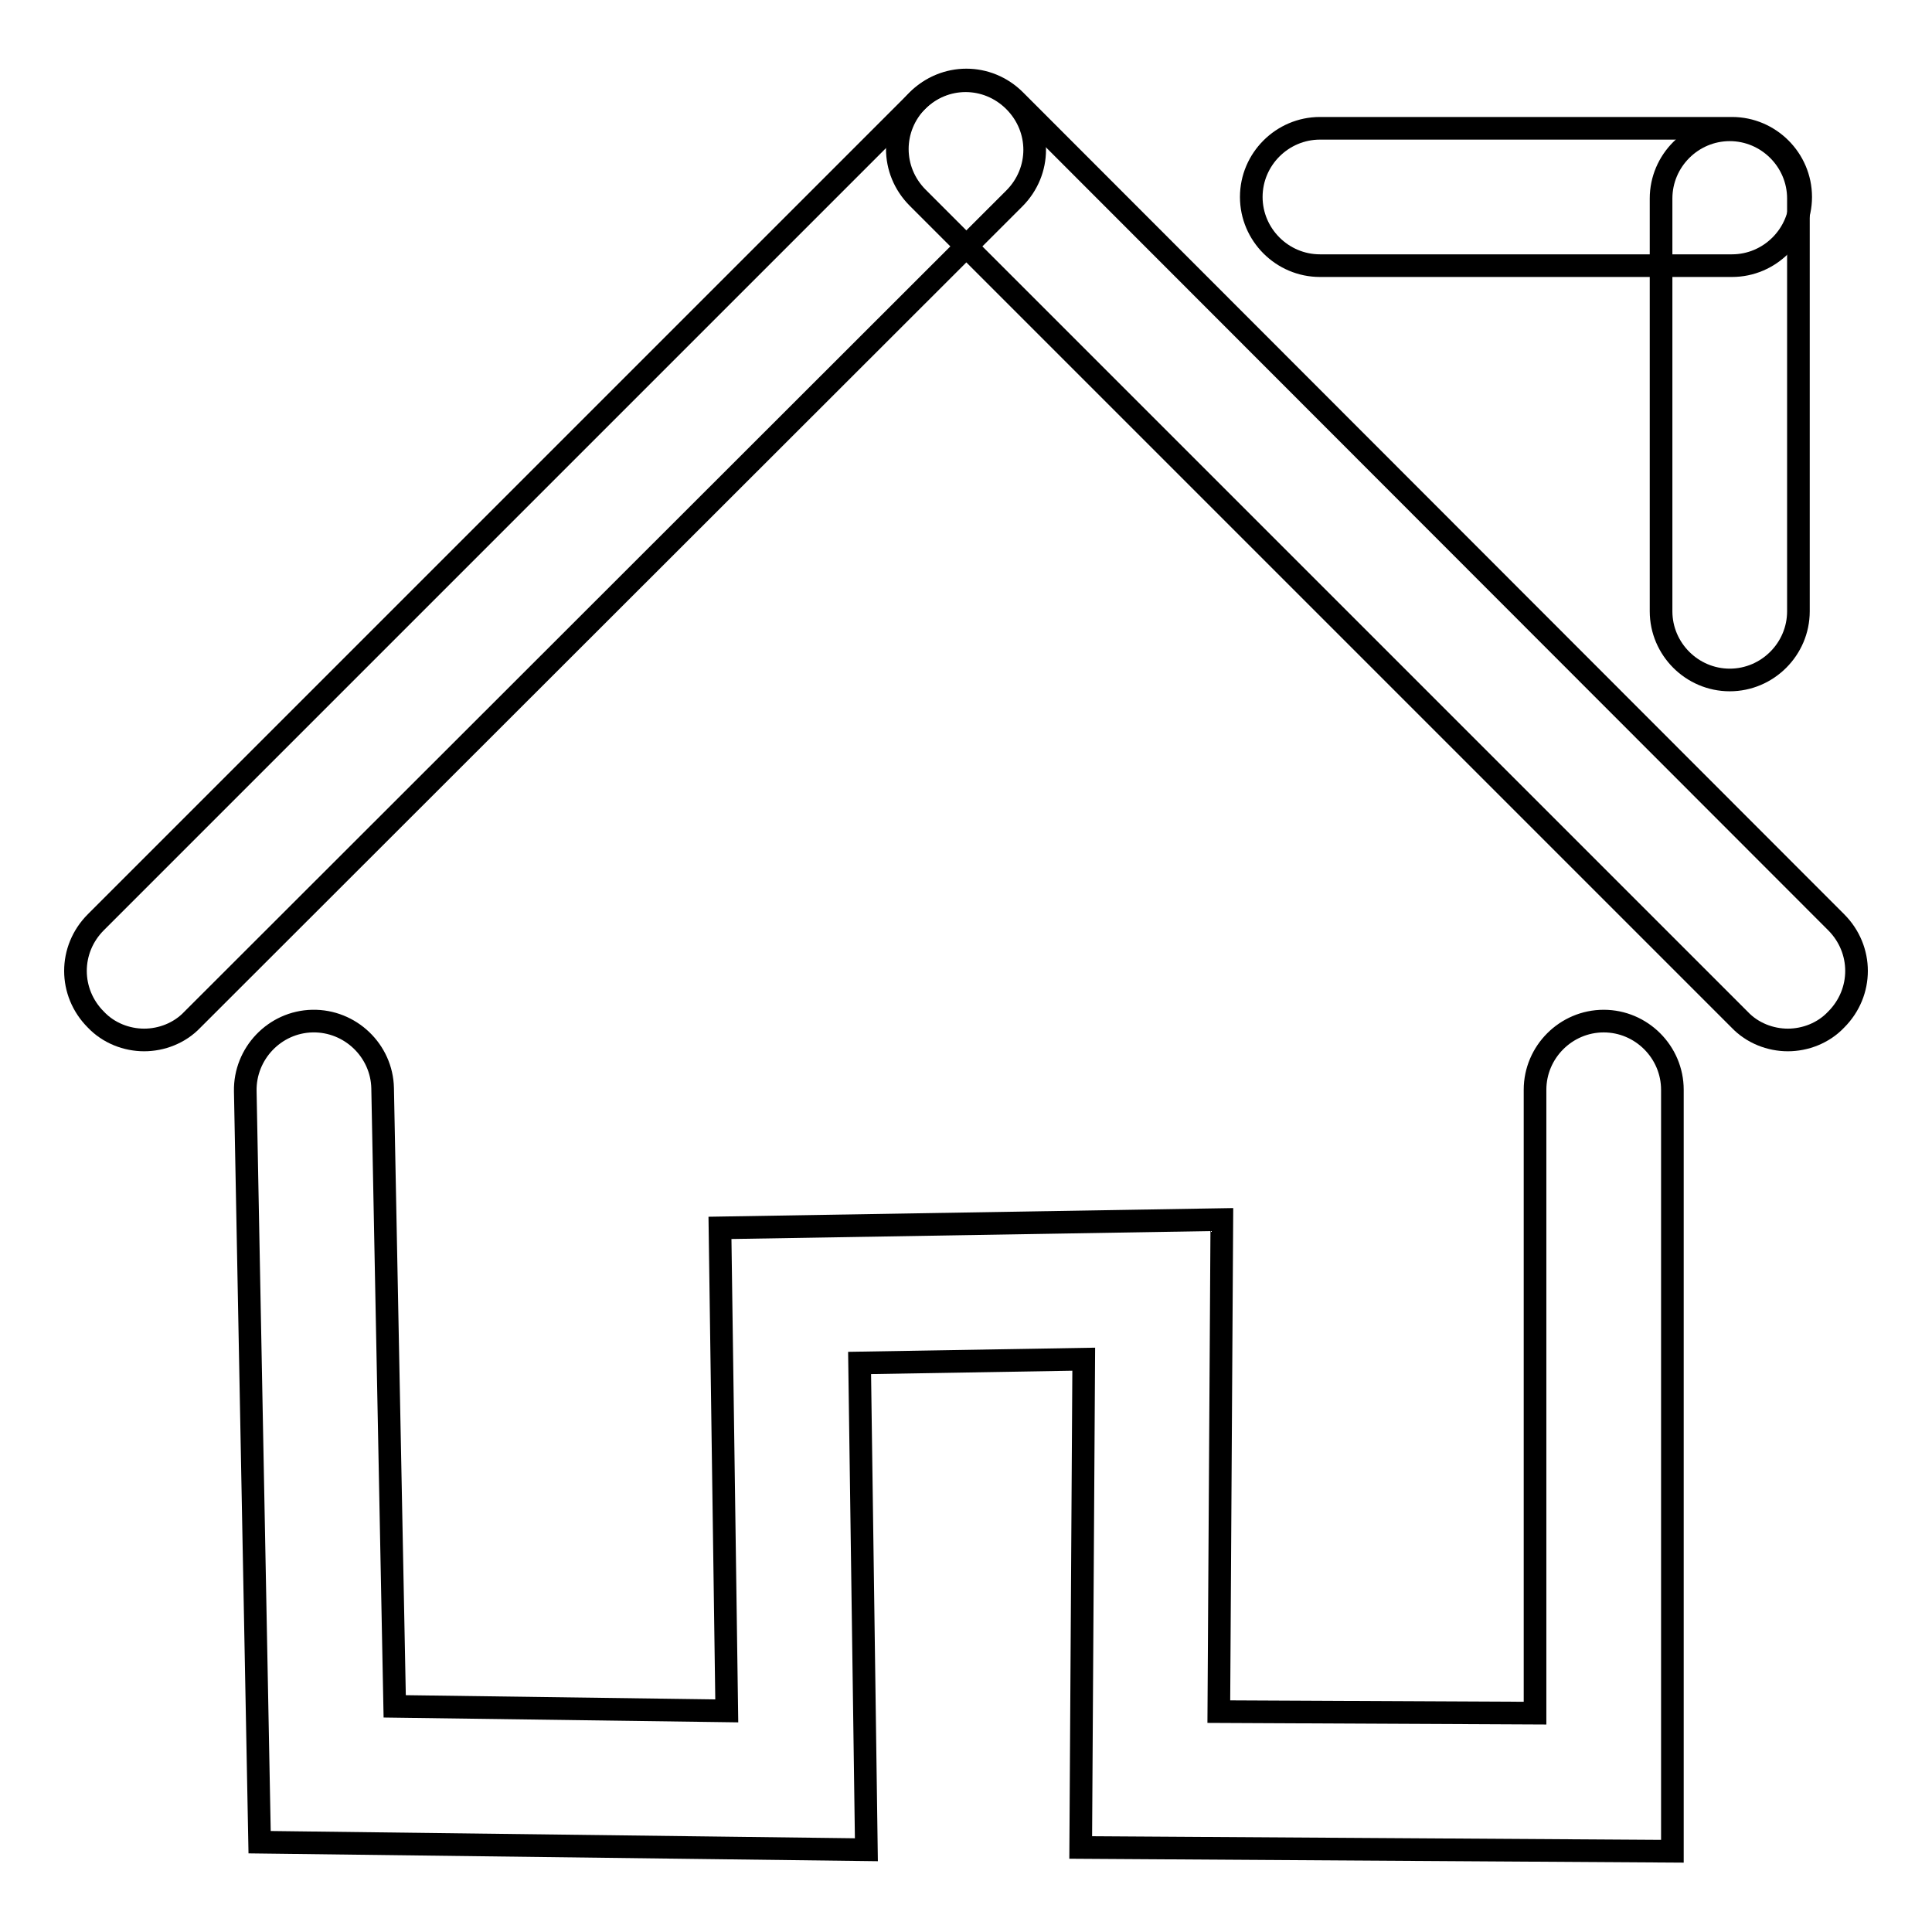
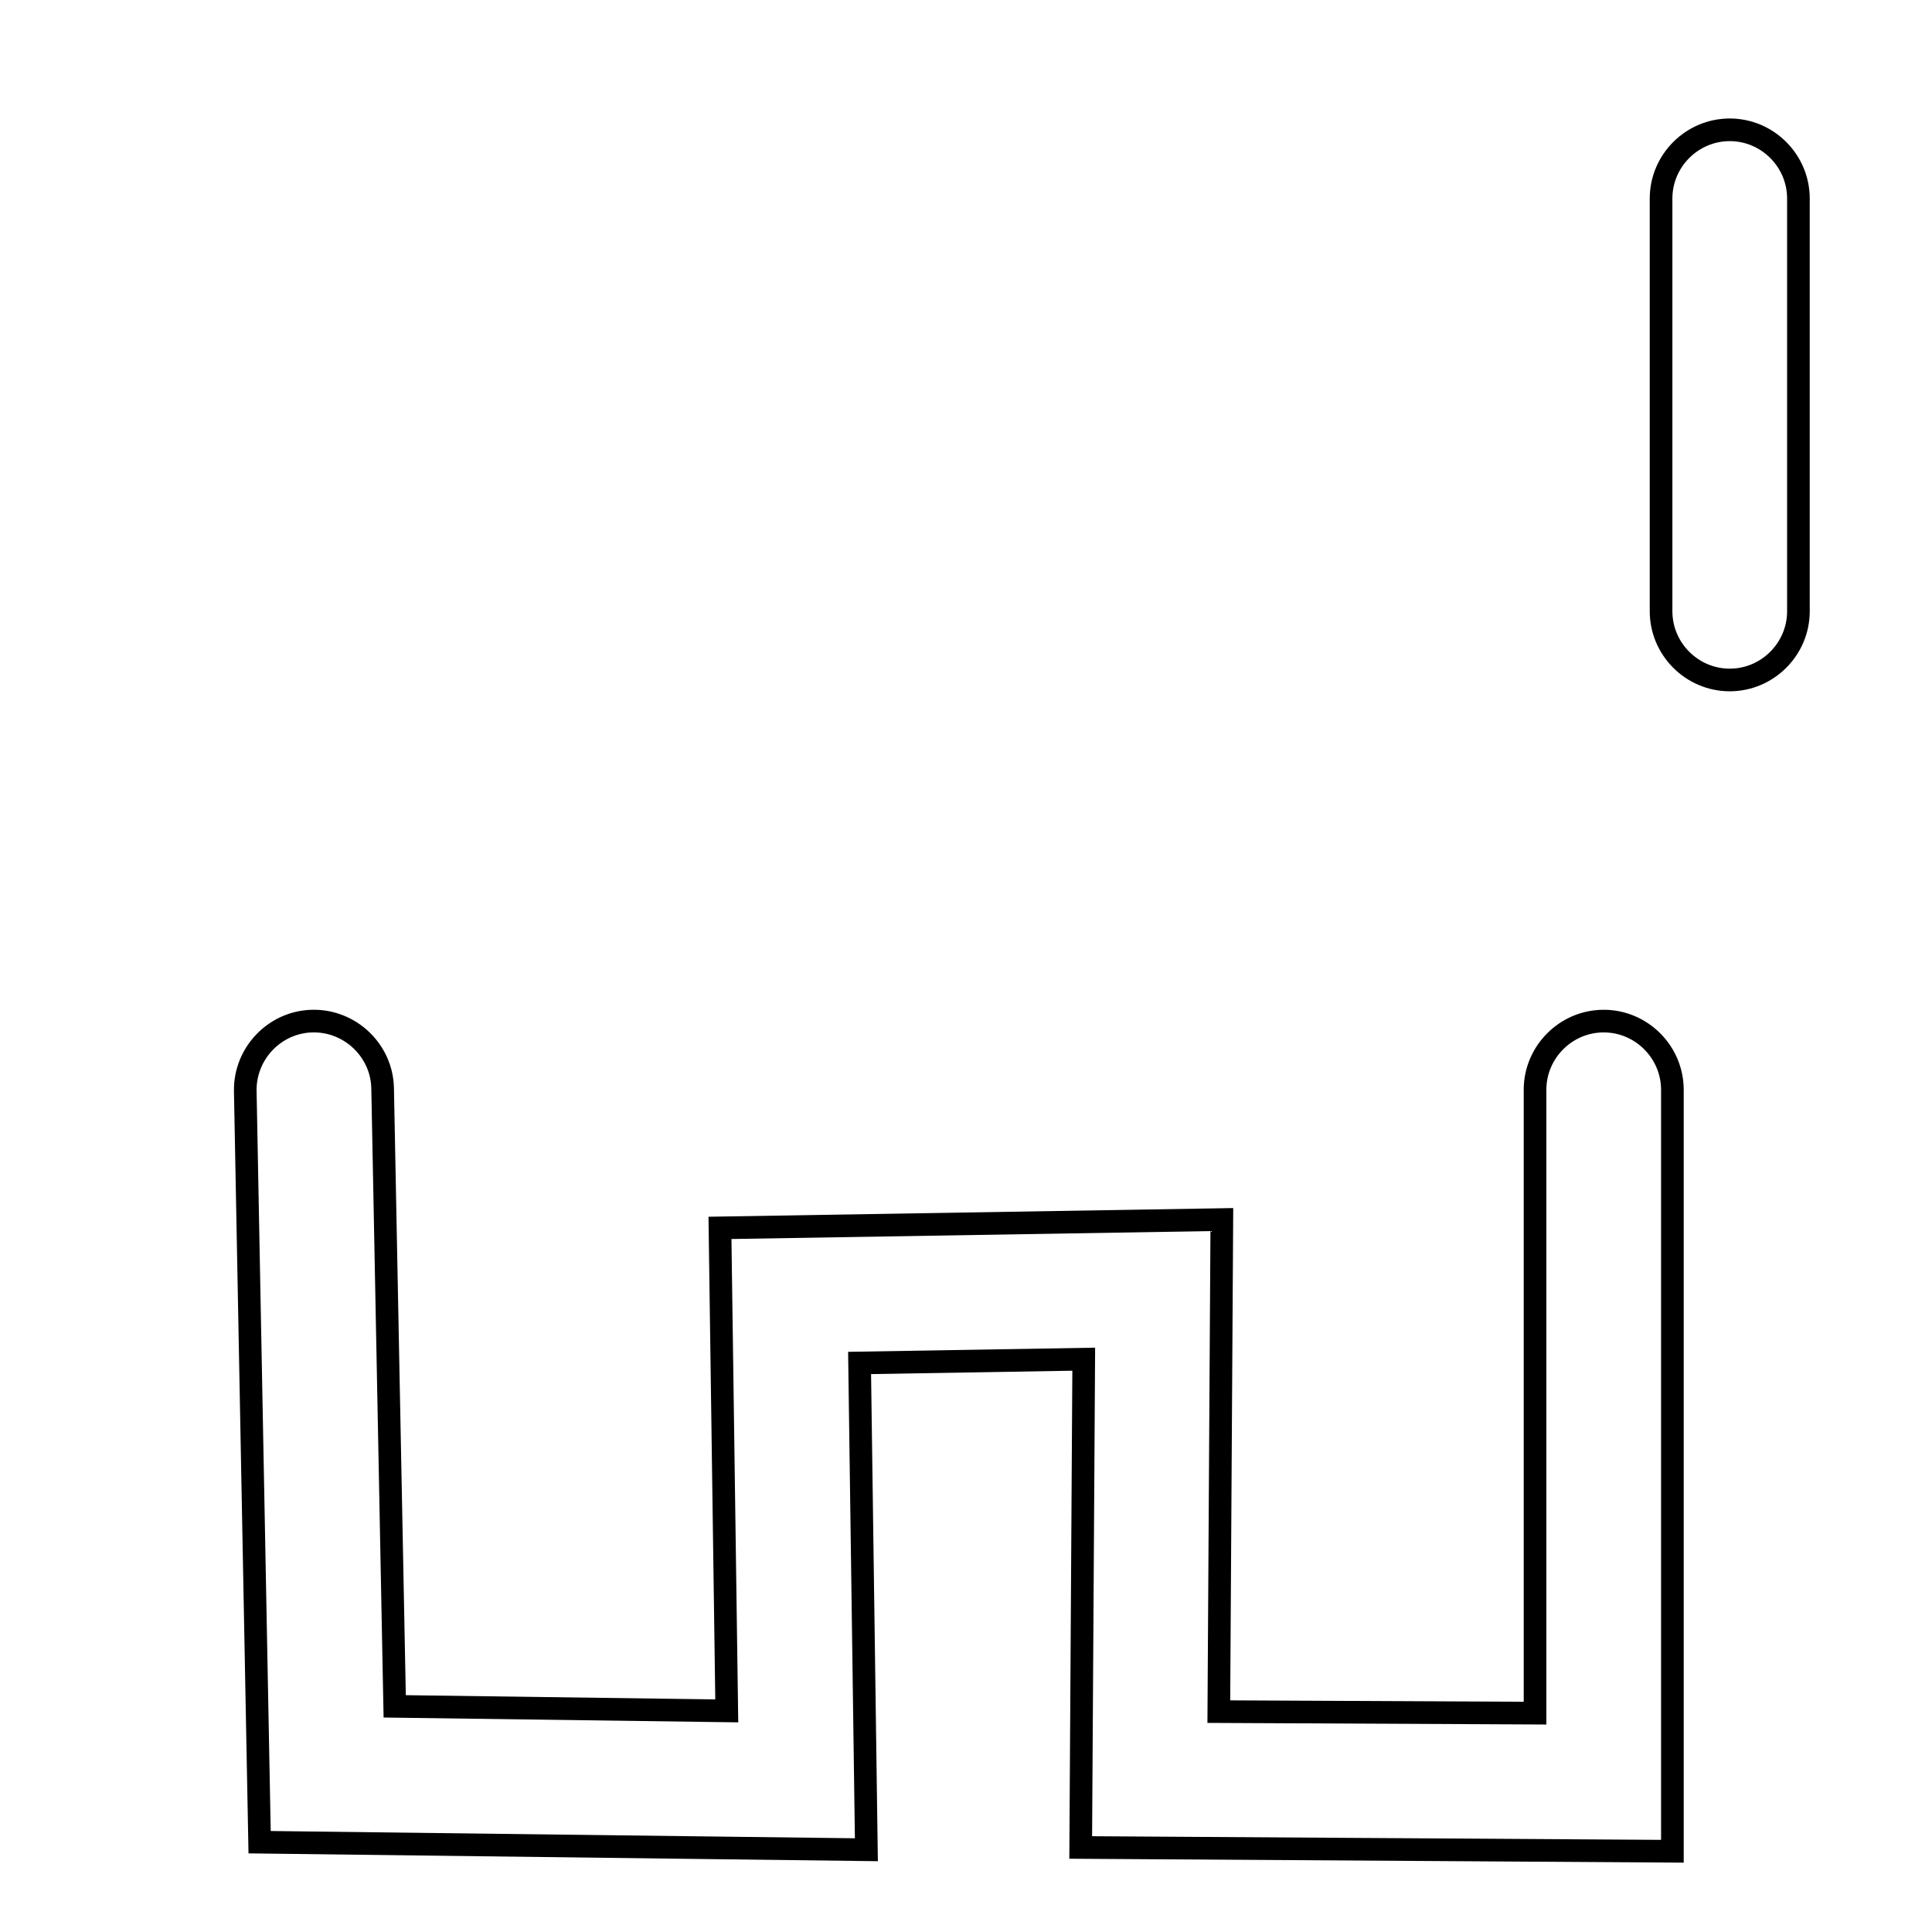
<svg xmlns="http://www.w3.org/2000/svg" version="1.1" x="0px" y="0px" viewBox="0 0 256 256" enable-background="new 0 0 256 256" xml:space="preserve">
  <g>
-     <path stroke-width="3" fill-opacity="0" stroke="#000000" d="M19.1,137.8c-2.3,0-4.7-0.9-6.4-2.7c-3.6-3.6-3.6-9.3,0-12.9L121.5,13.4c3.6-3.6,9.3-3.6,12.9,0 c3.6,3.6,3.6,9.3,0,12.9L25.5,135.1C23.8,136.9,21.4,137.8,19.1,137.8L19.1,137.8z" />
-     <path stroke-width="3" fill-opacity="0" stroke="#000000" d="M236.9,137.8c-2.3,0-4.7-0.9-6.4-2.7L121.6,26.2c-3.6-3.6-3.6-9.3,0-12.9c3.6-3.6,9.3-3.6,12.9,0 l108.8,108.9c3.6,3.6,3.6,9.3,0,12.9C241.6,136.9,239.2,137.8,236.9,137.8L236.9,137.8z M229.5,35.2h-54.6c-5,0-9.1-4.1-9.1-9.1 c0-5,4.1-9.1,9.1-9.1h54.6c5,0,9.1,4.1,9.1,9.1C238.6,31.1,234.5,35.2,229.5,35.2z" />
    <path stroke-width="3" fill-opacity="0" stroke="#000000" d="M229.2,90.1c-5,0-9.1-4.1-9.1-9.1V26.3c0-5,4.1-9.1,9.1-9.1c5,0,9.1,4.1,9.1,9.1V81 C238.3,86,234.2,90.1,229.2,90.1z M221.6,245.3l-78.4-0.5l0.4-64.7l-29.7,0.5l0.9,64.5l-80.4-1l-1.9-99.5c-0.1-5,3.9-9.2,8.9-9.3 c5-0.1,9.2,3.9,9.3,8.9l1.6,81.9l44,0.6l-0.9-64l66.5-1.1l-0.4,65.2l41.9,0.2l0-82.6c0-5,4.1-9.1,9.1-9.1h0c5,0,9.1,4.1,9.1,9.1 L221.6,245.3L221.6,245.3z" />
  </g>
</svg>